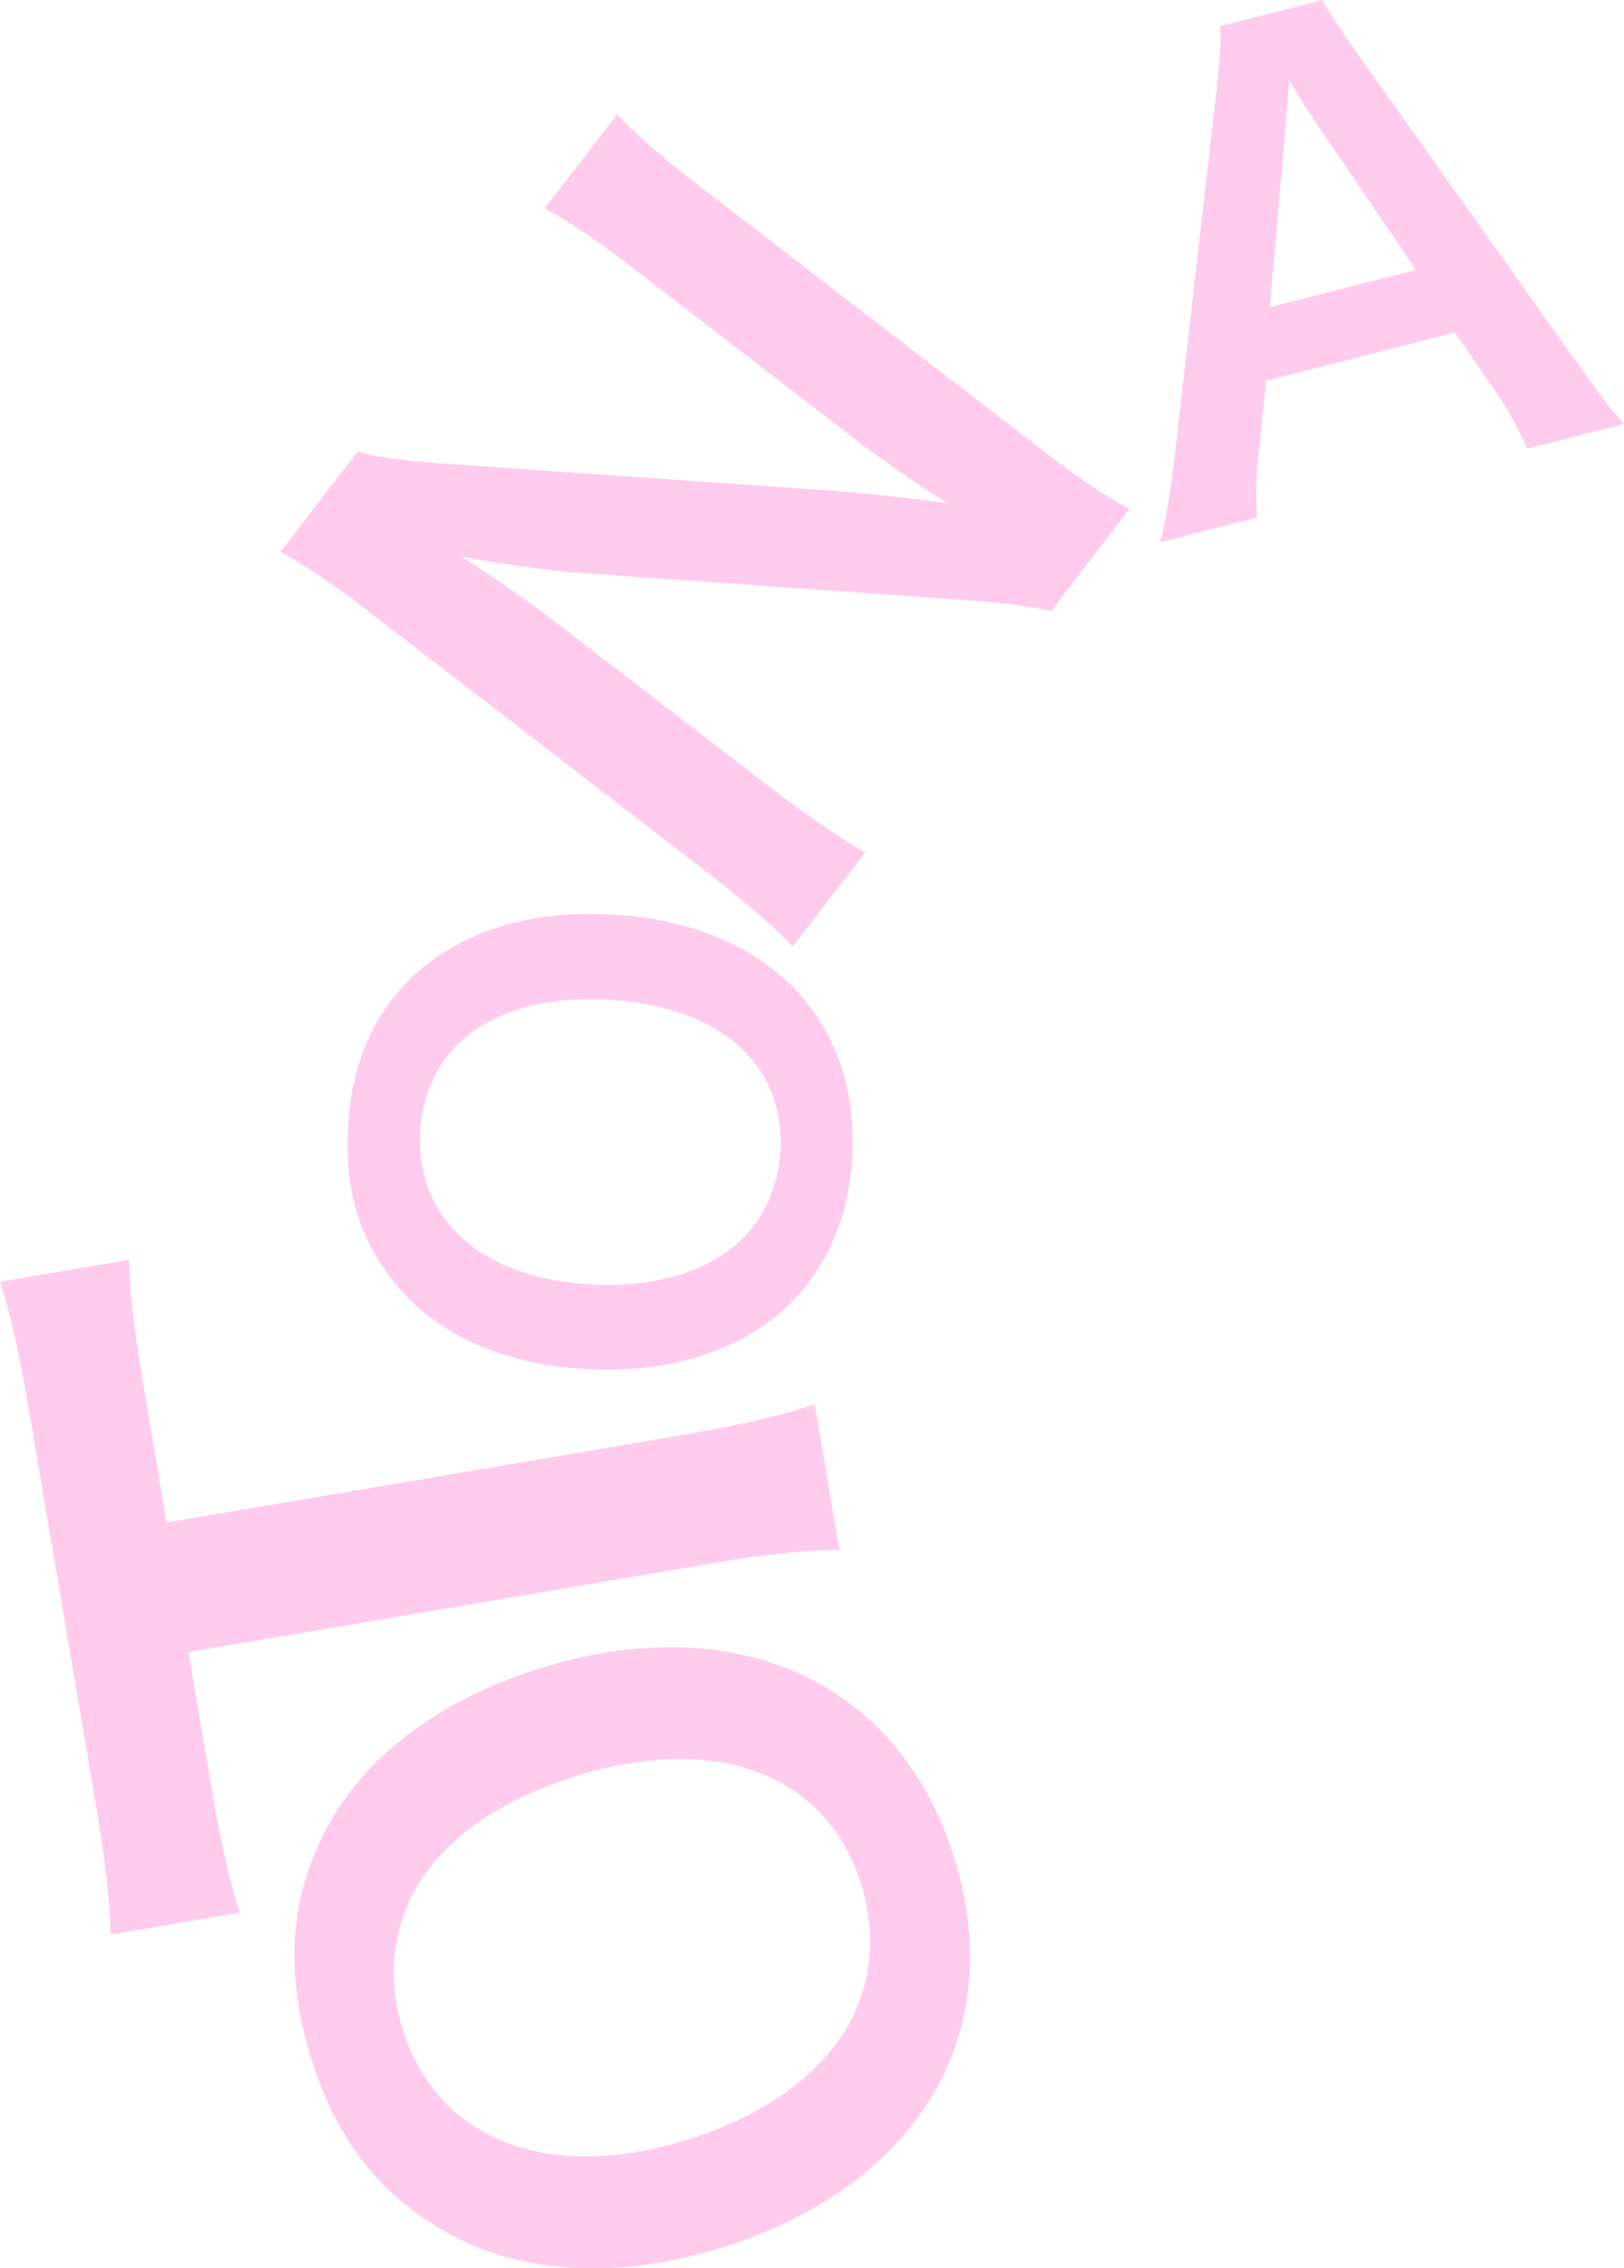
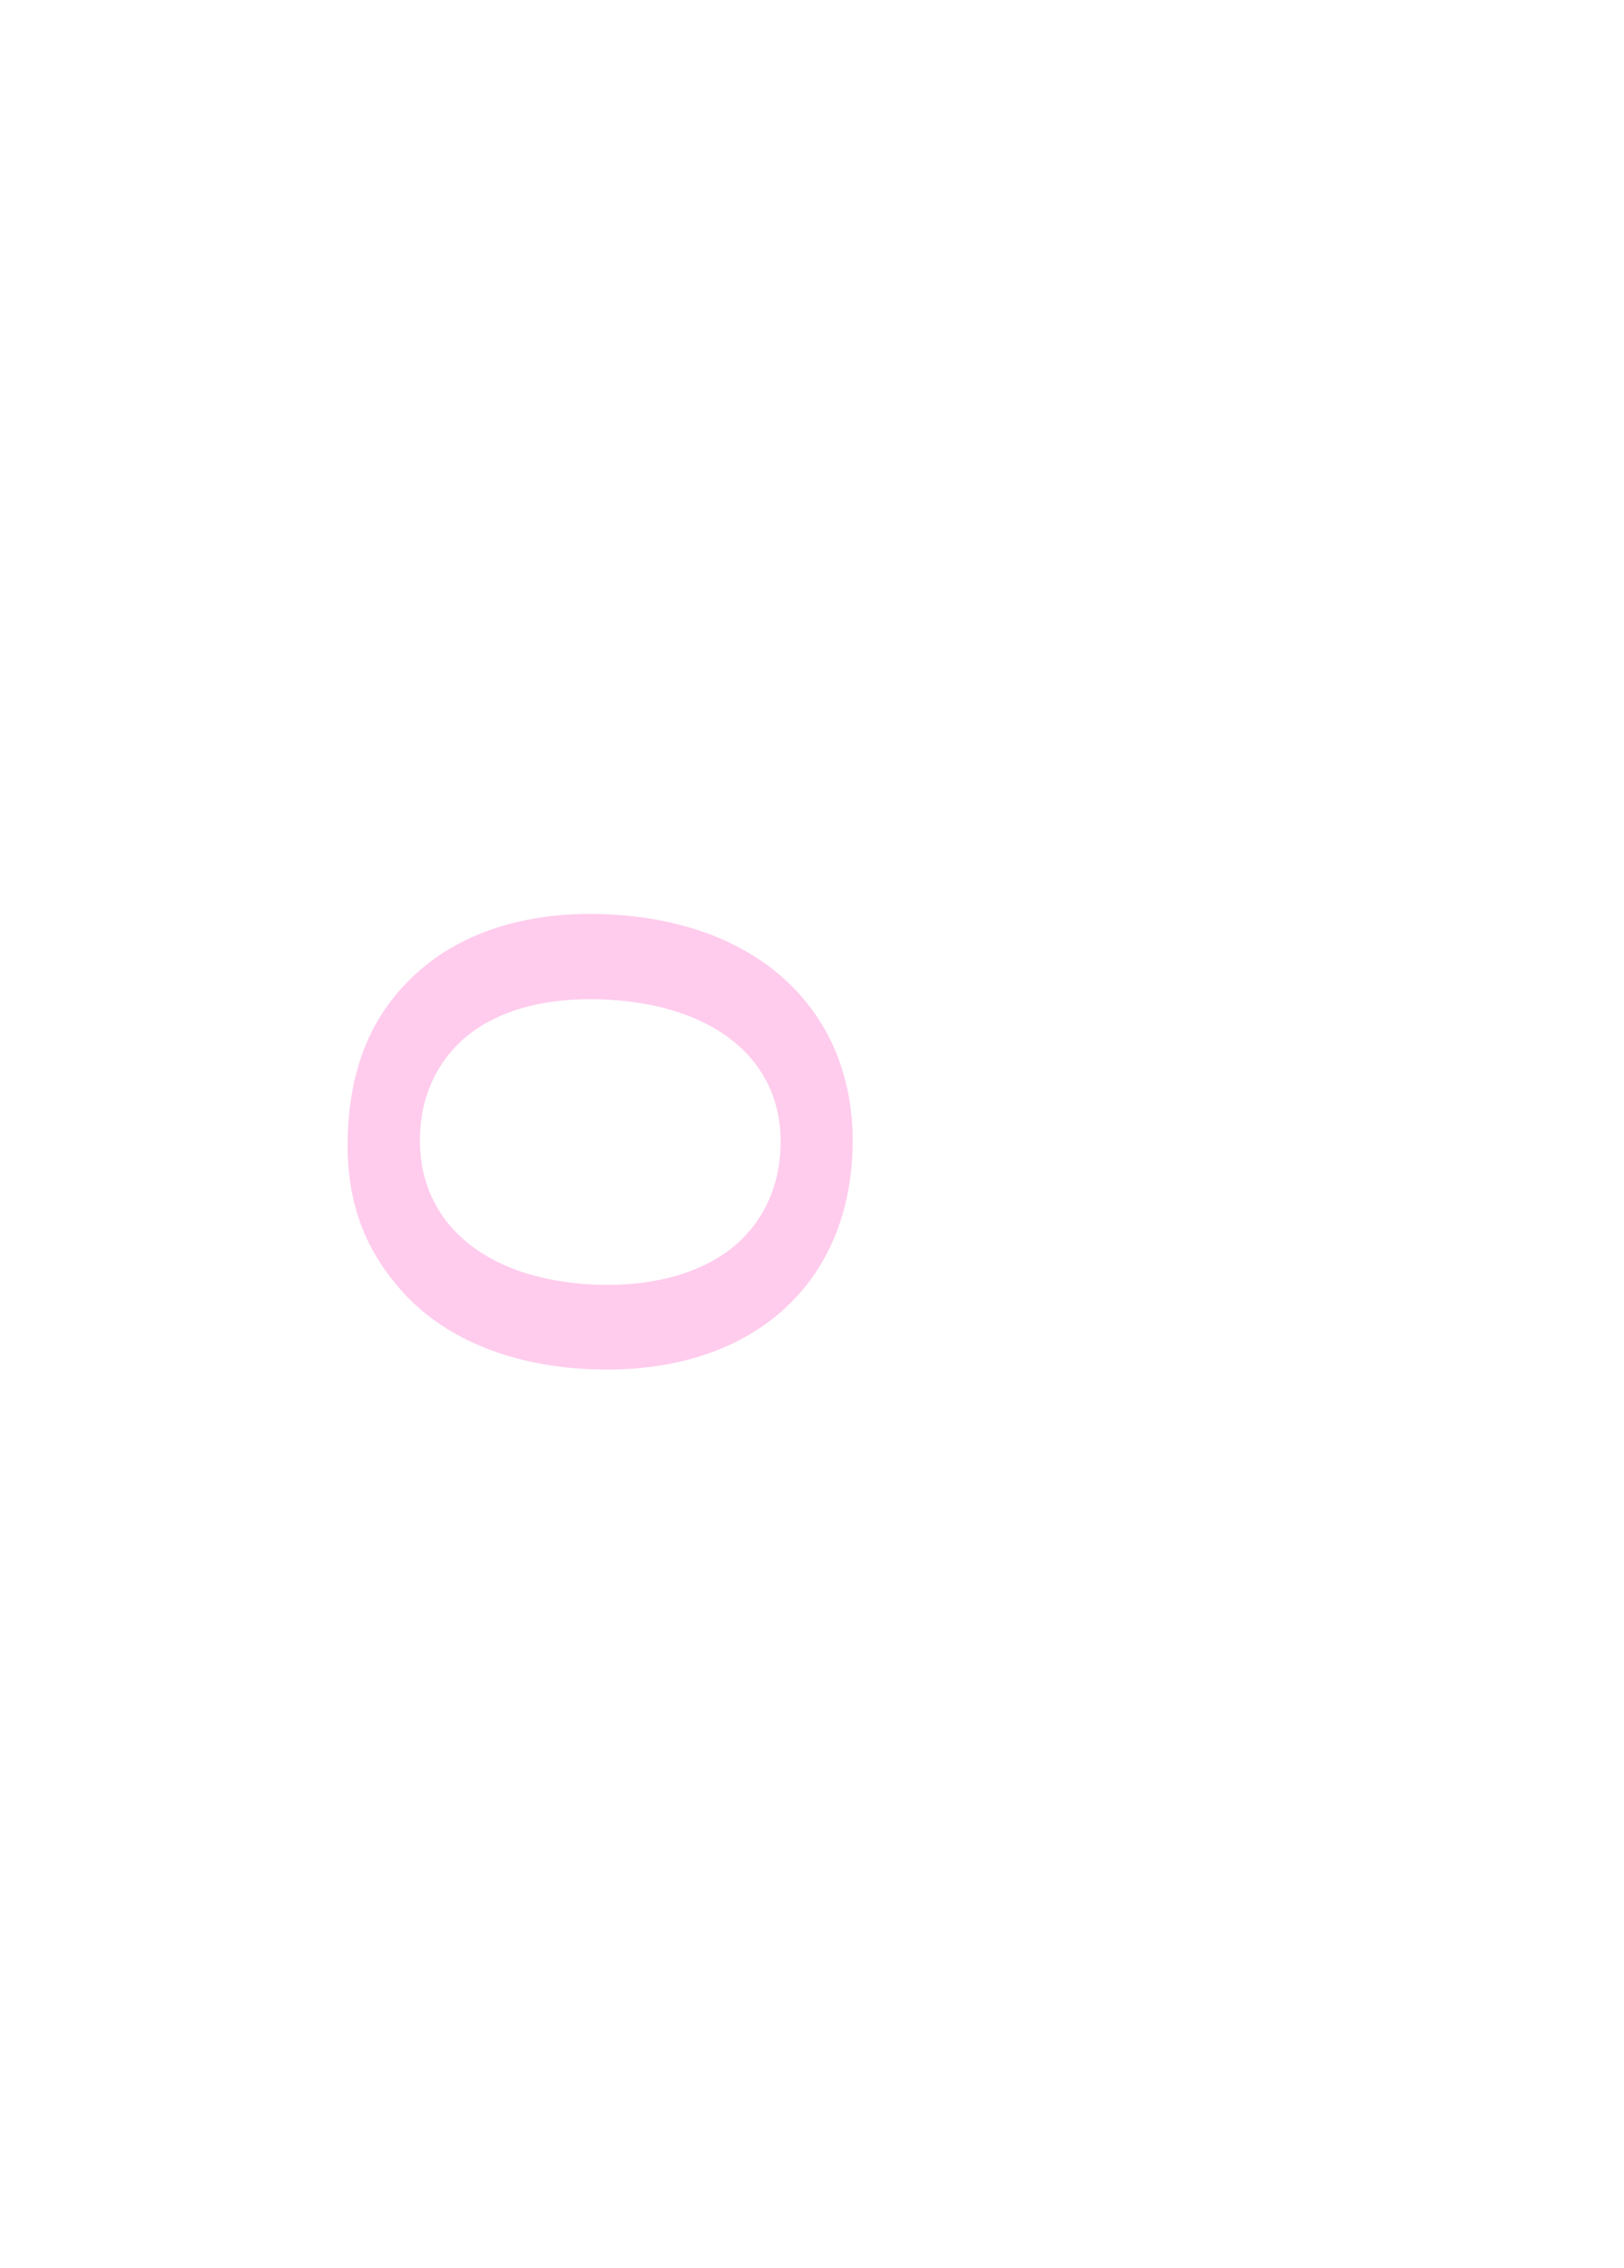
<svg xmlns="http://www.w3.org/2000/svg" version="1.1" viewBox="0 0 591.8 826.2">
  <defs>
    <style>
      .cls-1 {
        fill: #ffcced;
      }
    </style>
  </defs>
  <g>
    <g id="SP">
      <g>
-         <path class="cls-1" d="M118.7,666.6c14.2-27,41.7-47.6,78.4-59,71.5-22.1,130.8,5.1,150.7,69.3s-13.4,119.7-85.3,142c-36.5,11.3-71.4,9.7-98.2-4.9-25.3-13.6-41.6-34.2-50.9-64.2-9.6-31.1-8-57.9,5.3-83.1ZM209.4,647.2c-28.6,8.8-49,23.8-59,42.7-7.7,15.1-9,31.9-3.8,48.9,12.6,40.7,52.8,56.5,104,40.6,28.3-8.8,49.5-24.3,59.6-43.6,7.7-15.1,9-31.9,3.7-49.2-12.5-40.4-52.5-55.6-104.6-39.5Z" />
-         <path class="cls-1" d="M251.8,522.1c18.9-3.2,31-6,45.1-10.5l9,52.9c-15.1.4-27.1,1.7-46,4.9l-191.2,32.4,8,47.3c3.5,20.7,6.8,35.6,10.6,47.6l-46.9,8c-.4-12.9-2.2-28.1-5.6-48l-23.5-138.7c-4.3-25.2-7.2-38.1-11.2-51.1l46.9-8c.4,13.3,2,26.7,6.3,51.9l7.4,43.8,191.2-32.4Z" />
        <path class="cls-1" d="M151.9,354.4c17-15.4,41.6-22.8,70.4-21.3,56.1,2.8,90.8,37.3,88.3,87.6-2.5,50.3-40.3,80.9-96.6,78-28.6-1.4-52.8-11.5-67.9-28.8-14.3-16.1-20.5-34.8-19.3-58.3,1.2-24.4,9.3-42.9,25.1-57.2ZM220.8,364.1c-22.4-1.1-40.7,4.2-52.5,14.9-9.3,8.6-14.6,20.2-15.2,33.5-1.6,31.9,22.7,53.4,62.8,55.4,22.2,1.1,41.1-4.4,53.2-15.3,9.3-8.6,14.6-20.2,15.3-33.7,1.6-31.7-22.7-52.7-63.5-54.8Z" />
-         <path class="cls-1" d="M383.1,222.5c-11-2.2-21.1-3.2-36.7-4.3l-137.8-9.7c-10.5-1-25.1-2.9-40.4-5.7q3.5,2.3,12.7,8.3c4.6,3.2,15.6,10.9,20.9,15l76.9,59.2c15.7,12.1,27.3,19.9,36.6,25.2l-26.4,34.2c-6.8-7.1-18-16.9-34-29.1l-121-93.2c-12.2-9.4-21-15.4-31.7-21.4l28.2-36.6c7.5,2.4,17.8,3.6,35.9,4.8l135,9.4c12.8.9,30.8,2.8,44.1,4.8-9.9-6.1-24.5-16.2-34.3-23.8l-78.8-60.7c-13.8-10.7-23.8-17.6-33.8-23l26.4-34.2c8.3,8.6,16.6,15.8,30.9,26.8l124.1,95.5c13.1,10.1,22.4,16.5,31.7,21.4l-28.5,37.1Z" />
-         <path class="cls-1" d="M556.6,163.3c-3.1-6.8-7.8-15.4-11.8-21l-14.6-21.2-68.8,17.6-2.6,25.6c-1.2,11.3-1.3,14.8-.7,24.2l-35.3,9c1.7-6.6,3.6-17.4,4.9-28.3l15.6-136.2c1.3-11.8,1.7-17.6,1.3-23.5L482,0c2.4,4.9,4.6,8,12.9,19.9l79.5,111.9c8.9,12.4,13,17.8,17.5,22.6l-35.3,9ZM476.8,40.5c-1.5-2.1-2.8-4.6-7-11.1q-.9,11-1,13.1l-6.1,69.4,53.3-13.6-39.3-57.8Z" />
      </g>
    </g>
  </g>
</svg>